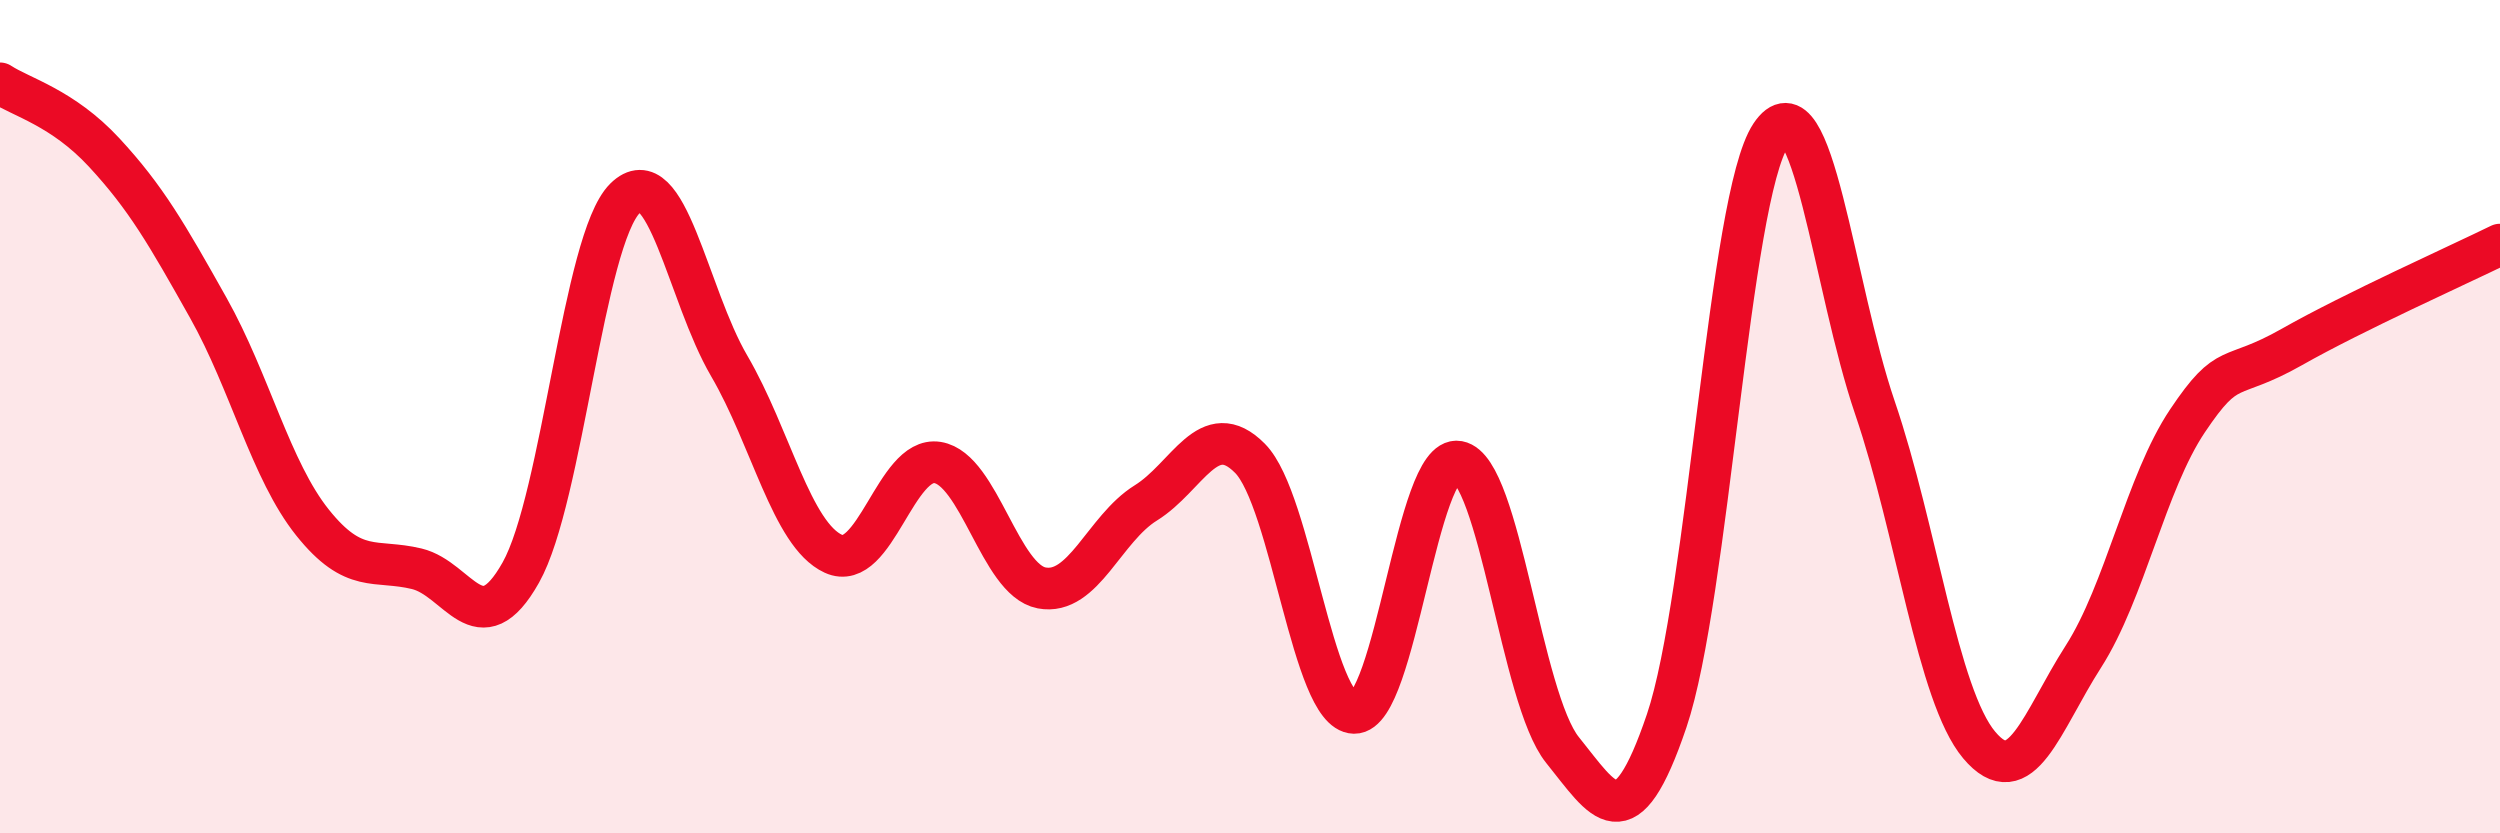
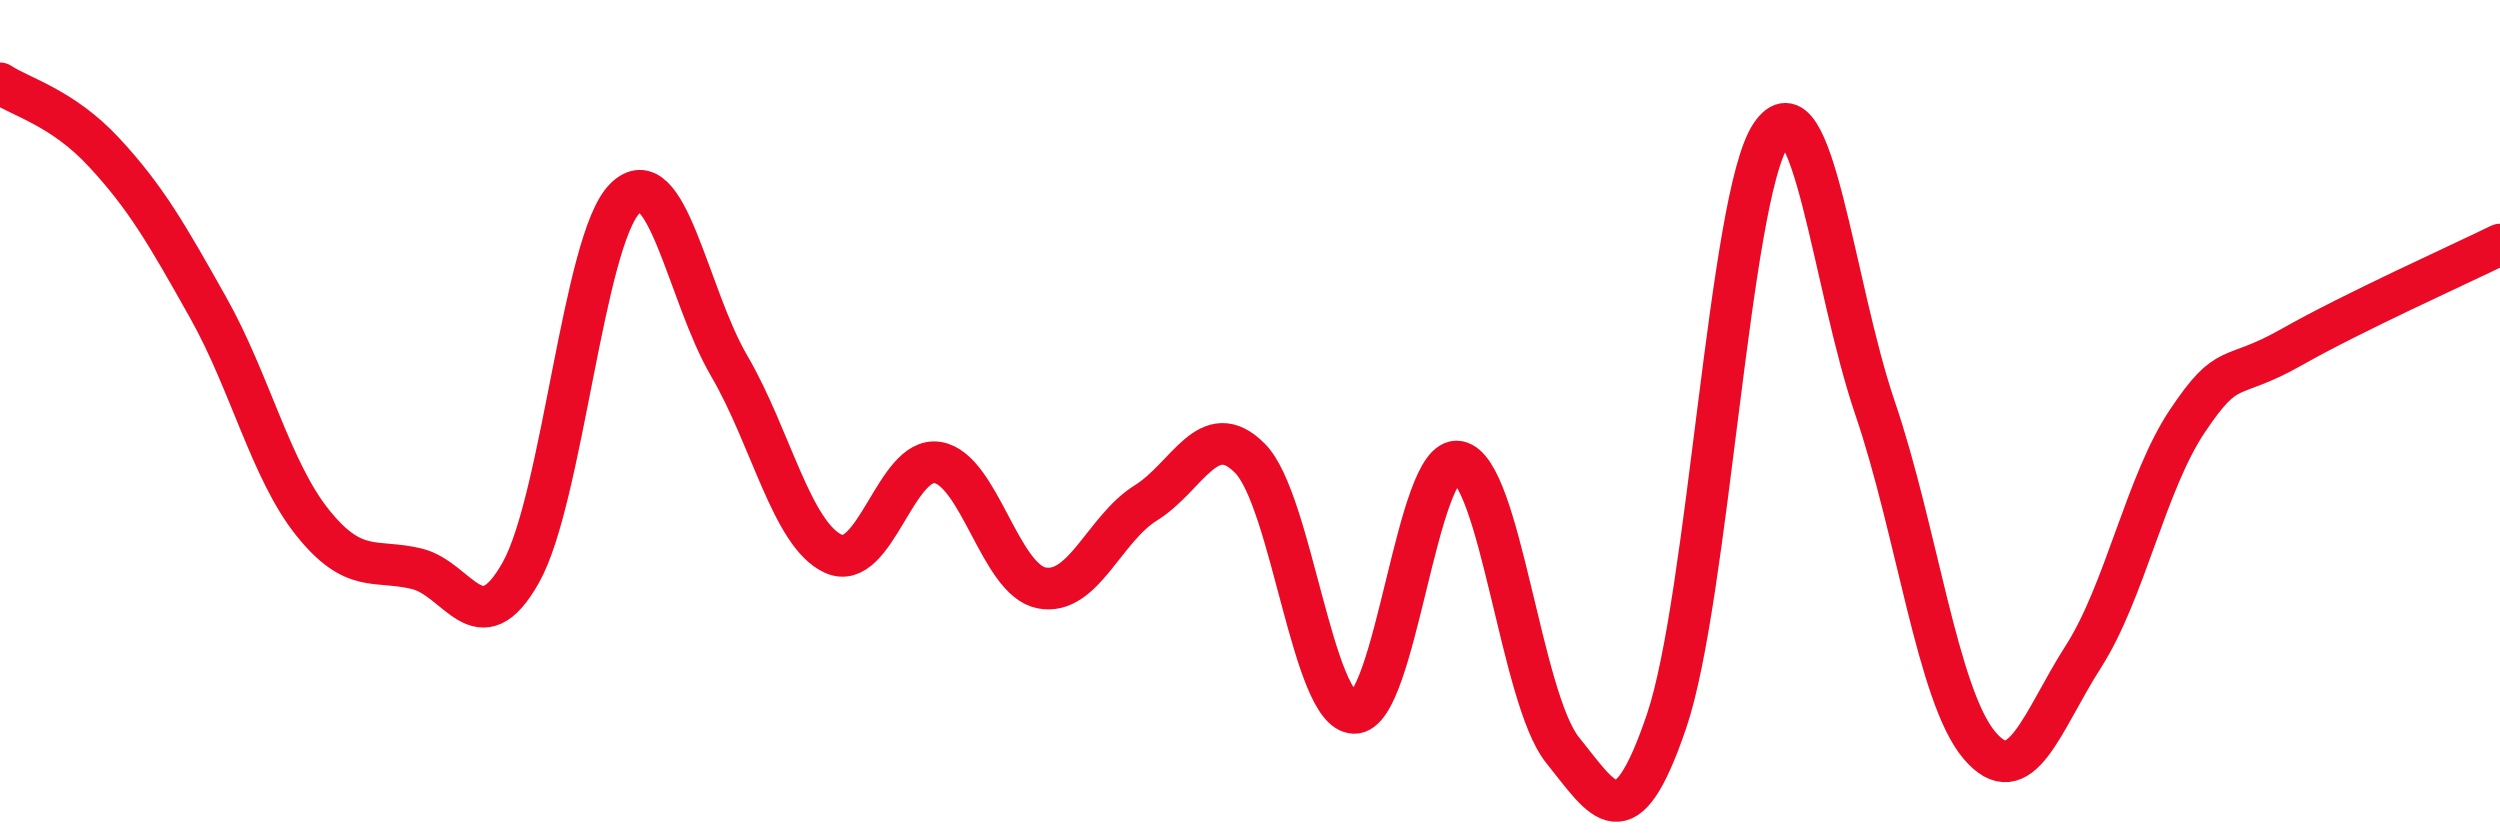
<svg xmlns="http://www.w3.org/2000/svg" width="60" height="20" viewBox="0 0 60 20">
-   <path d="M 0,2 C 0.5,2.33 1.5,2.58 2.5,3.66 C 3.5,4.74 4,5.61 5,7.39 C 6,9.17 6.5,11.29 7.5,12.54 C 8.5,13.79 9,13.41 10,13.65 C 11,13.89 11.5,15.52 12.5,13.74 C 13.5,11.96 14,5.75 15,4.76 C 16,3.77 16.5,7.07 17.5,8.78 C 18.5,10.49 19,12.83 20,13.29 C 21,13.75 21.5,10.94 22.5,11.1 C 23.5,11.26 24,13.92 25,14.11 C 26,14.3 26.5,12.69 27.5,12.07 C 28.5,11.45 29,9.99 30,11 C 31,12.01 31.5,17.09 32.5,17.11 C 33.5,17.13 34,10.9 35,11.08 C 36,11.26 36.5,16.76 37.5,18 C 38.5,19.24 39,20.25 40,17.3 C 41,14.35 41.5,4.74 42.5,3.24 C 43.5,1.74 44,6.86 45,9.79 C 46,12.72 46.5,16.69 47.5,17.88 C 48.5,19.07 49,17.32 50,15.76 C 51,14.2 51.5,11.59 52.5,10.1 C 53.5,8.61 53.5,9.18 55,8.33 C 56.5,7.48 59,6.36 60,5.87L60 20L0 20Z" fill="#EB0A25" opacity="0.1" stroke-linecap="round" stroke-linejoin="round" />
  <path d="M 0,2 C 0.5,2.33 1.5,2.58 2.5,3.66 C 3.5,4.74 4,5.61 5,7.39 C 6,9.17 6.5,11.29 7.5,12.54 C 8.5,13.79 9,13.41 10,13.65 C 11,13.89 11.5,15.52 12.5,13.74 C 13.5,11.96 14,5.75 15,4.76 C 16,3.77 16.5,7.07 17.5,8.78 C 18.5,10.49 19,12.83 20,13.29 C 21,13.75 21.5,10.94 22.5,11.1 C 23.5,11.26 24,13.92 25,14.11 C 26,14.3 26.5,12.69 27.5,12.07 C 28.5,11.45 29,9.99 30,11 C 31,12.01 31.5,17.09 32.5,17.11 C 33.5,17.13 34,10.9 35,11.08 C 36,11.26 36.5,16.76 37.5,18 C 38.5,19.24 39,20.25 40,17.3 C 41,14.35 41.5,4.74 42.5,3.24 C 43.5,1.74 44,6.86 45,9.79 C 46,12.72 46.5,16.69 47.5,17.88 C 48.5,19.07 49,17.32 50,15.76 C 51,14.2 51.5,11.59 52.5,10.1 C 53.5,8.61 53.5,9.18 55,8.33 C 56.5,7.48 59,6.36 60,5.87" stroke="#EB0A25" stroke-width="1" fill="none" stroke-linecap="round" stroke-linejoin="round" />
</svg>